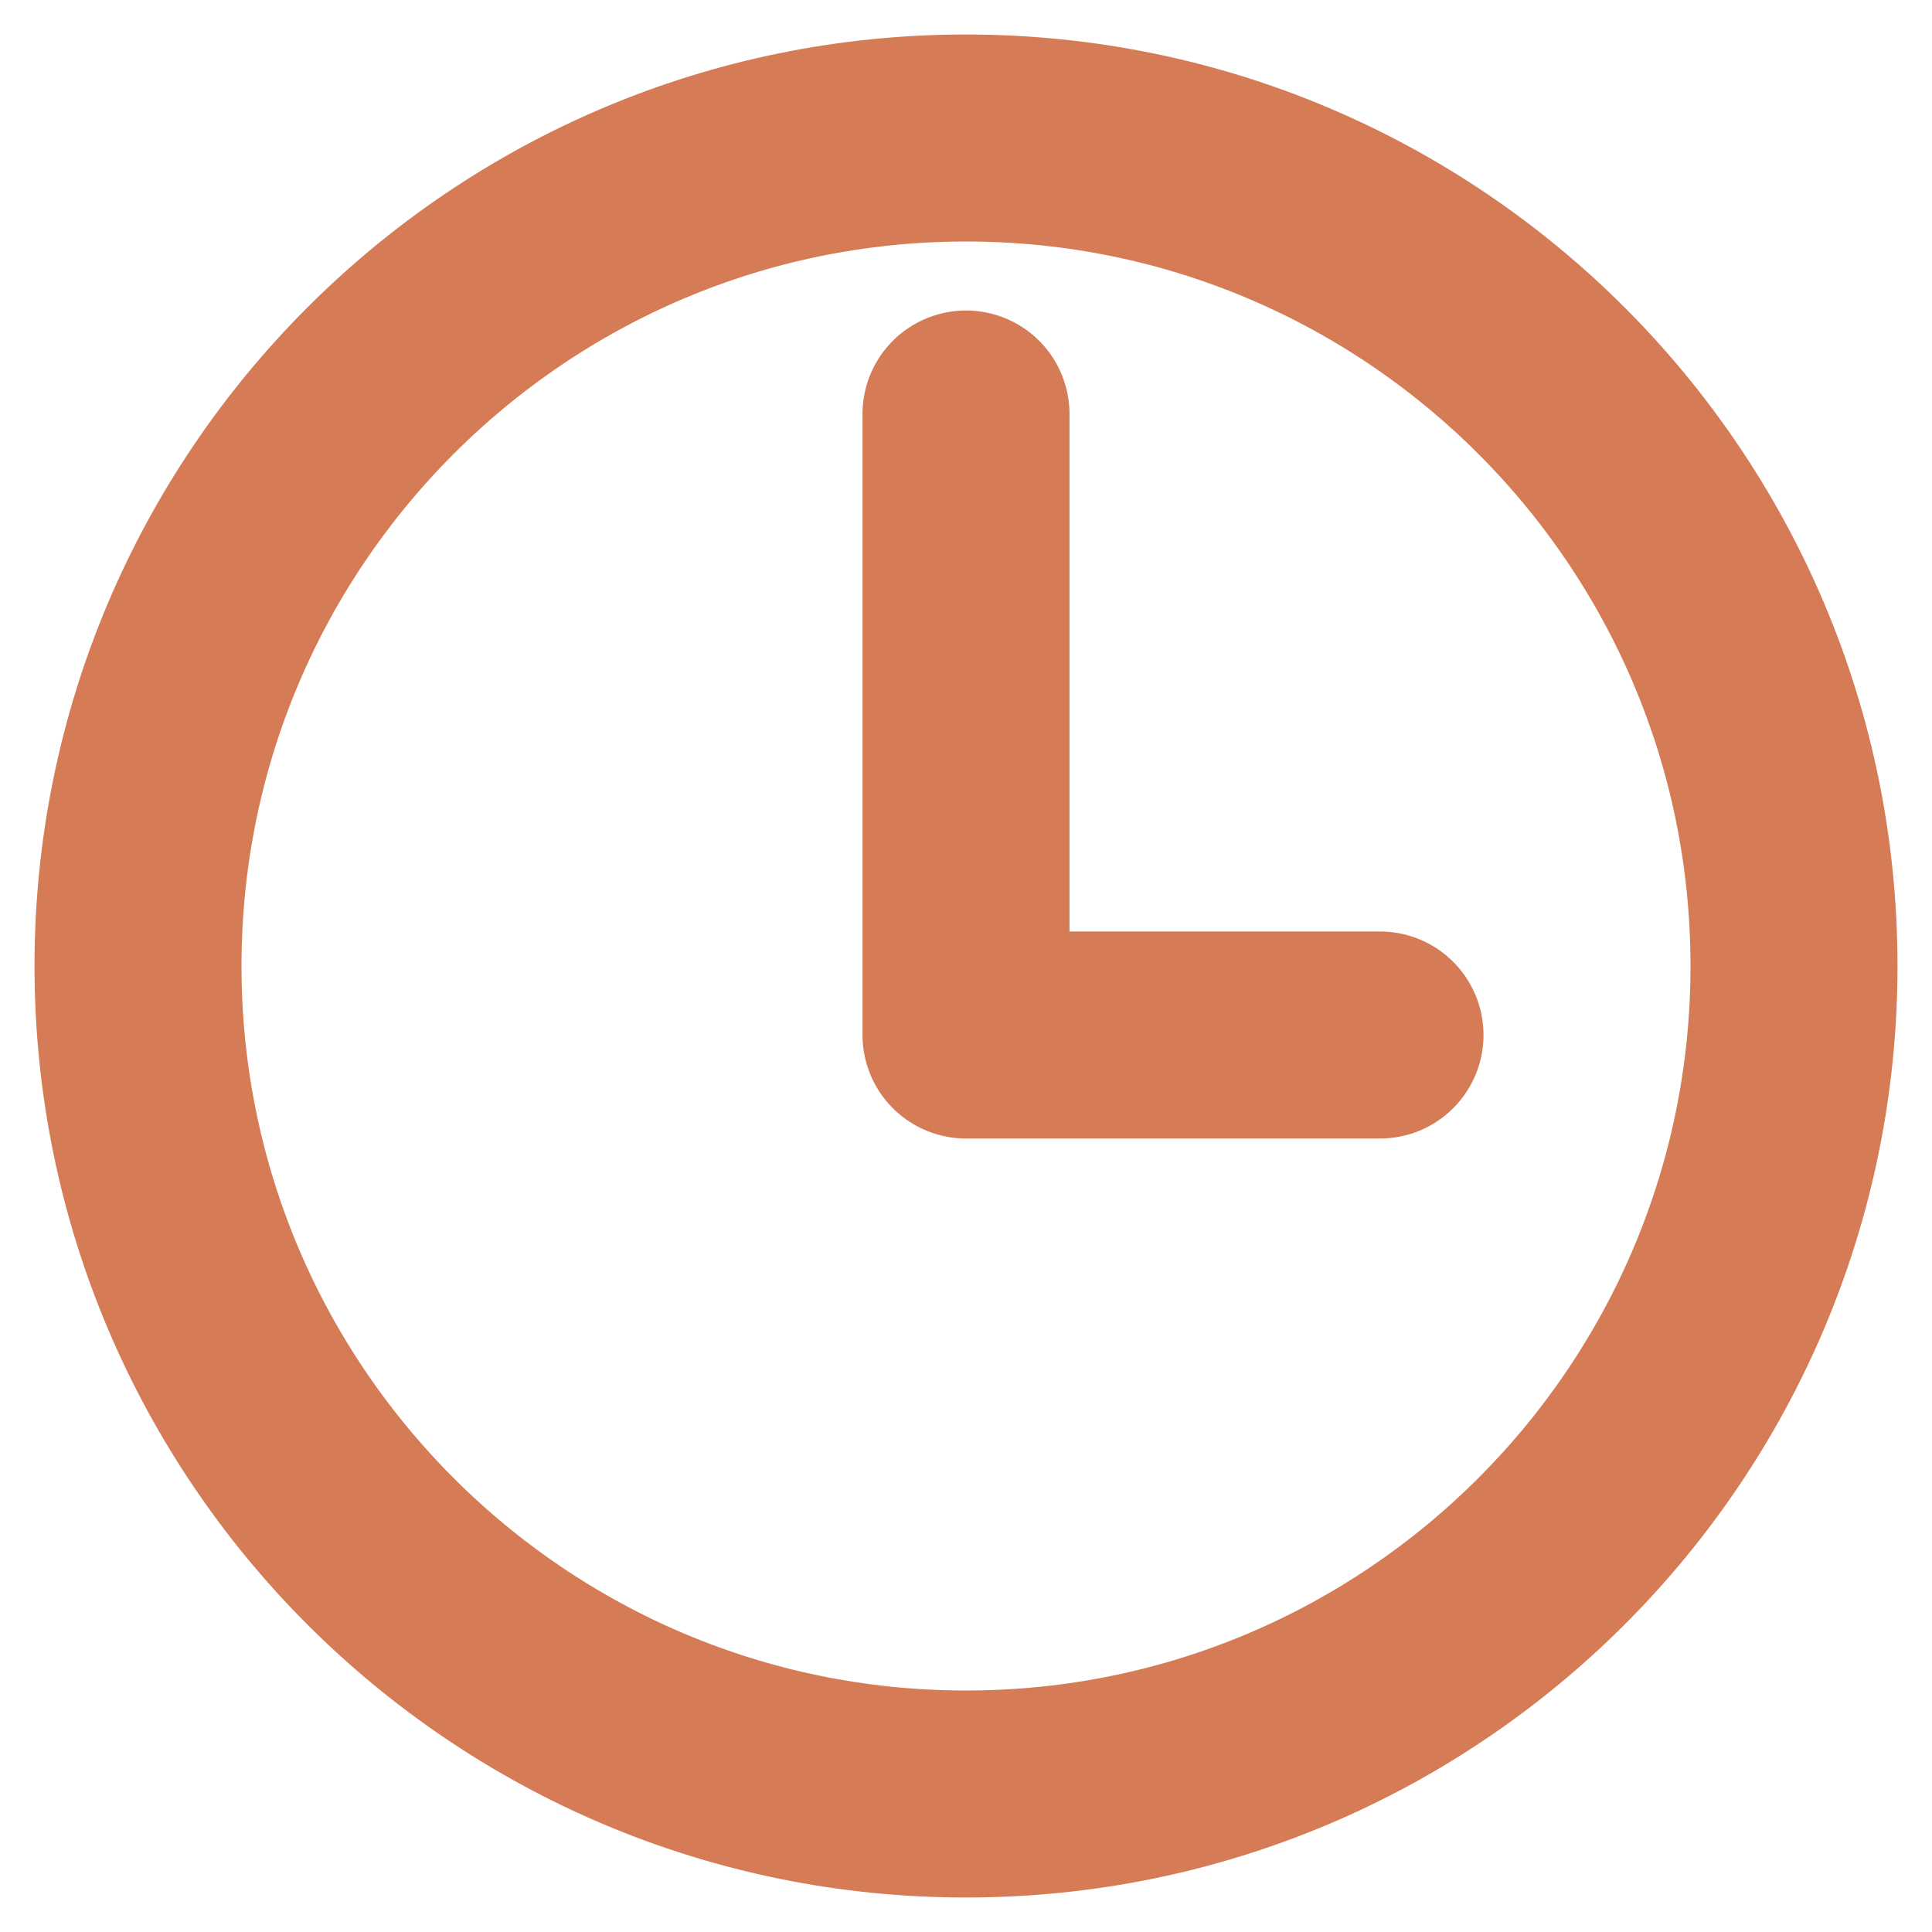
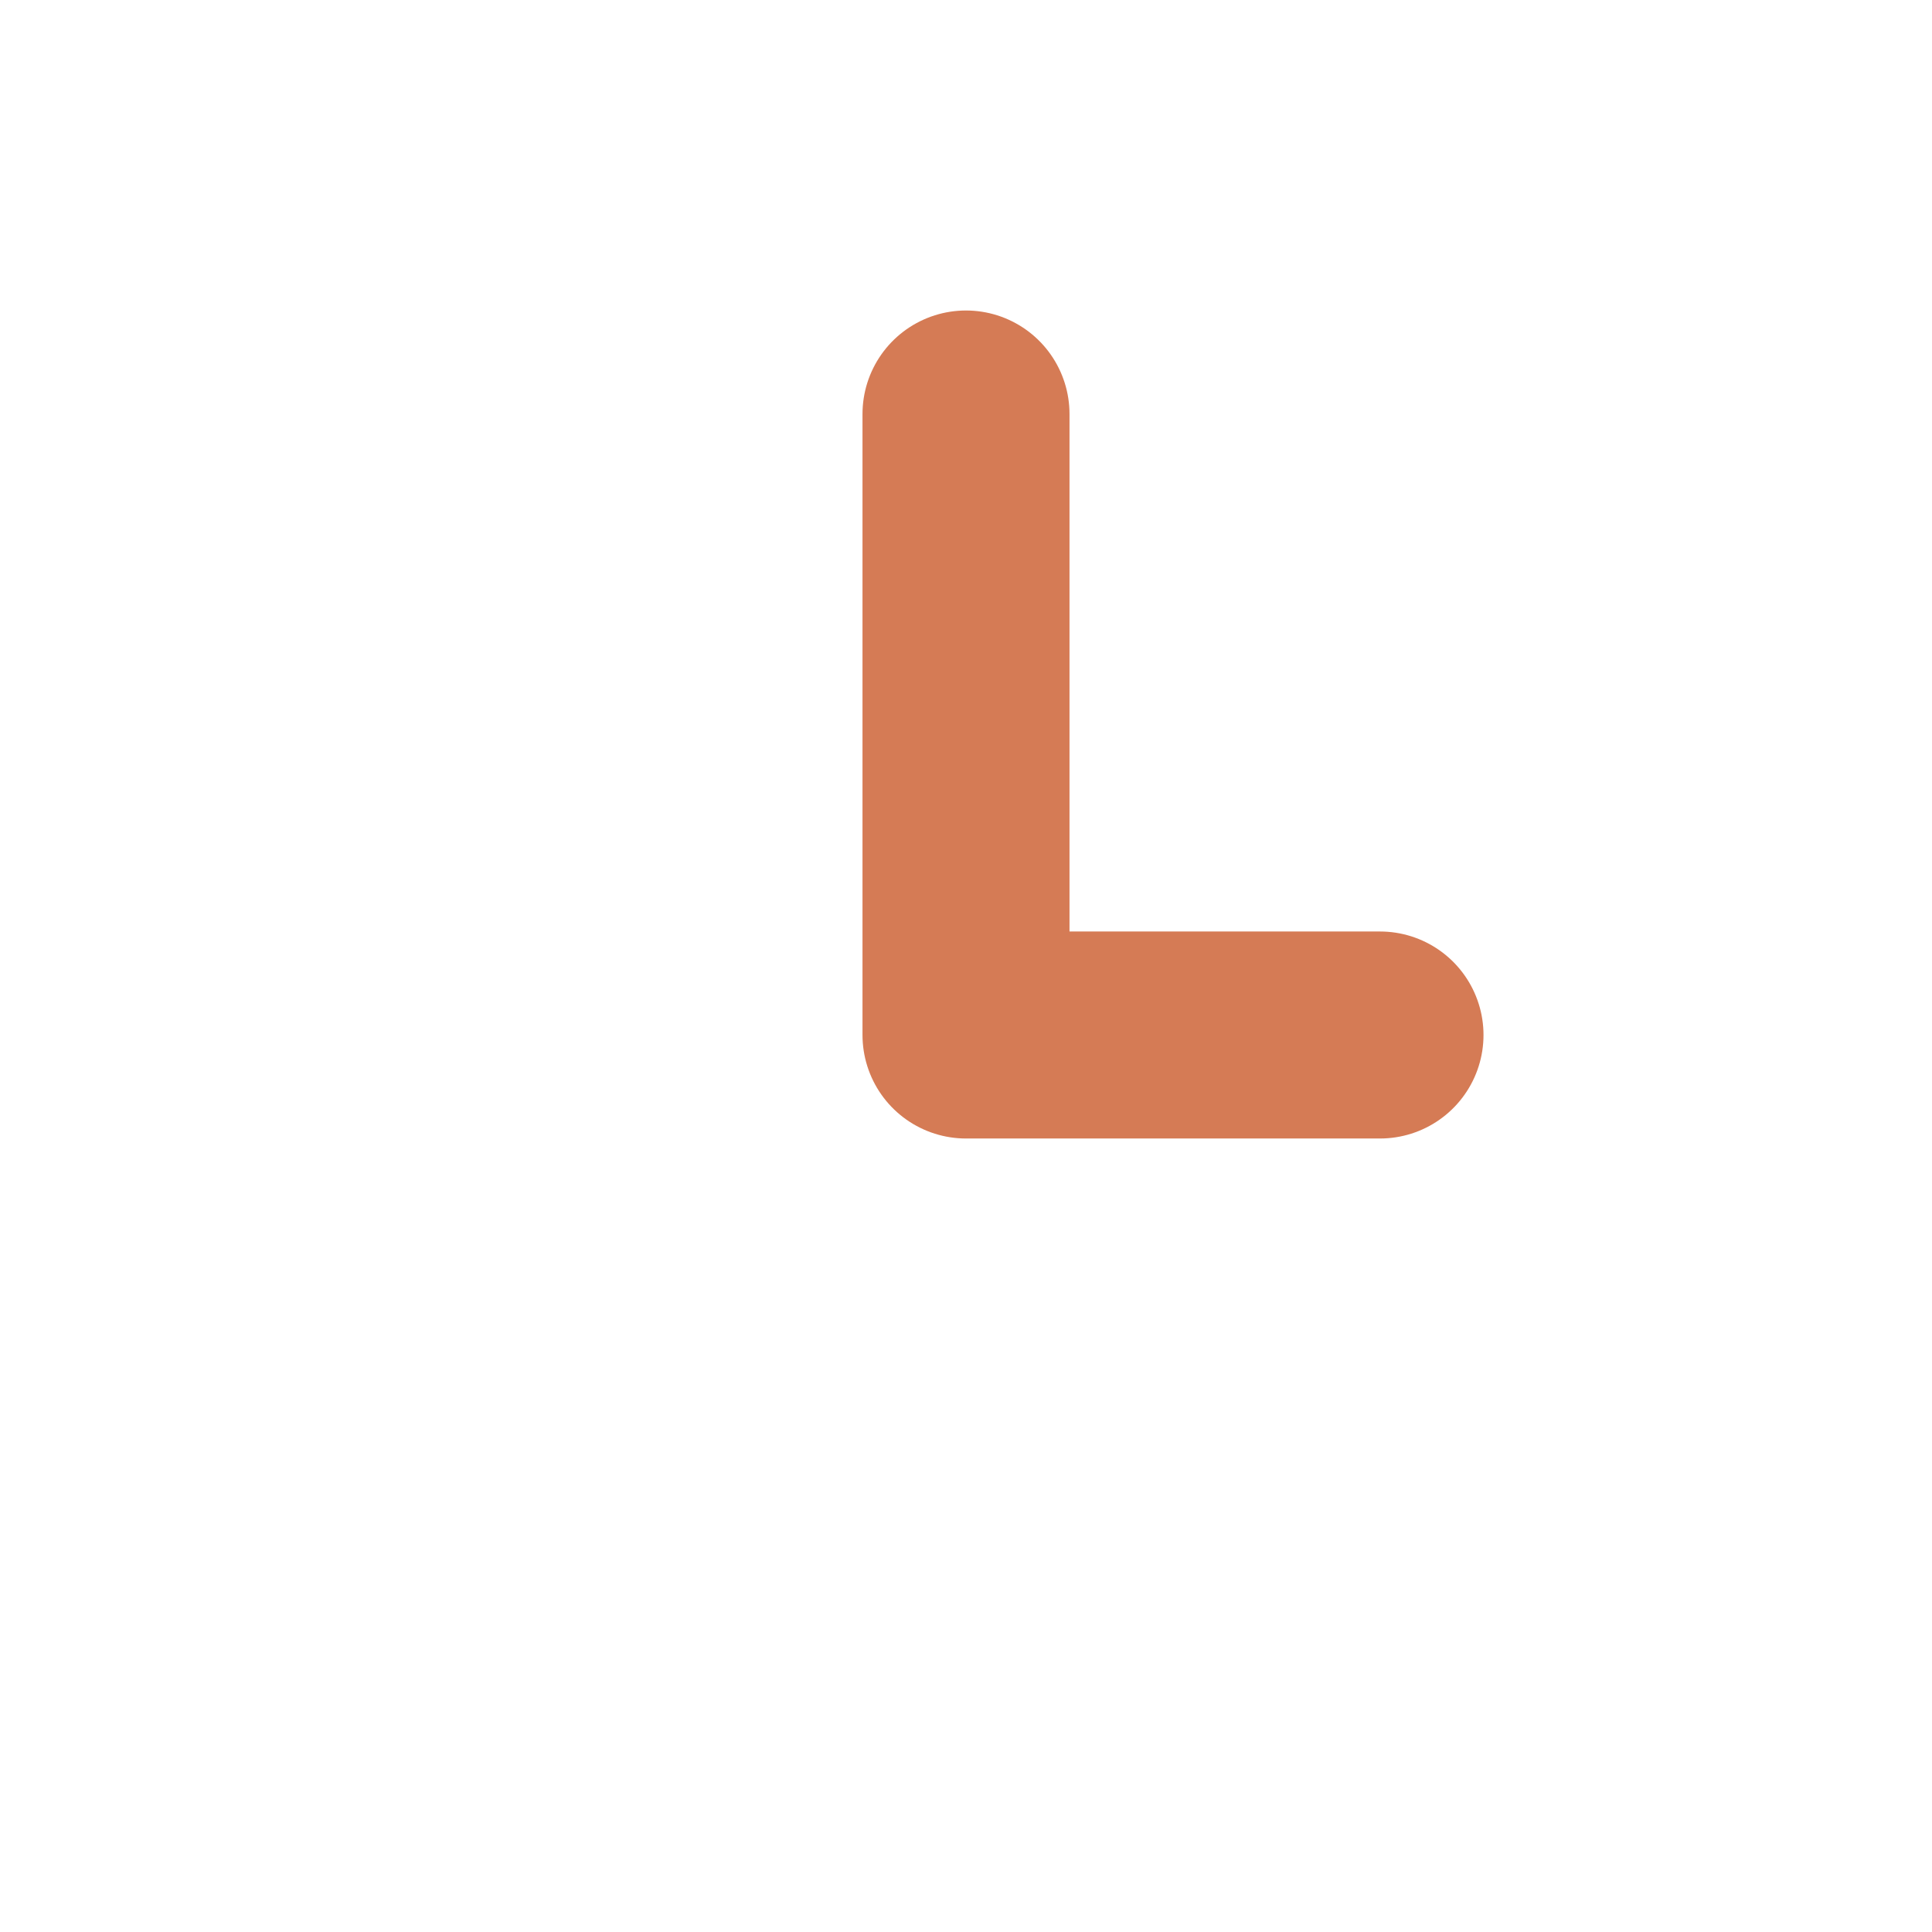
<svg xmlns="http://www.w3.org/2000/svg" width="14" height="14" viewBox="0 0 14 14" fill="none">
-   <path d="M7 1C3.688 1 1 3.688 1 7C1 10.312 3.688 13 7 13C10.312 13 13 10.312 13 7C13 3.688 10.312 1 7 1Z" stroke="#D57B55" stroke-width="1.5" stroke-miterlimit="10" />
  <path d="M7 3V7.5H10" stroke="#D57B55" stroke-width="1.5" stroke-linecap="round" stroke-linejoin="round" />
</svg>